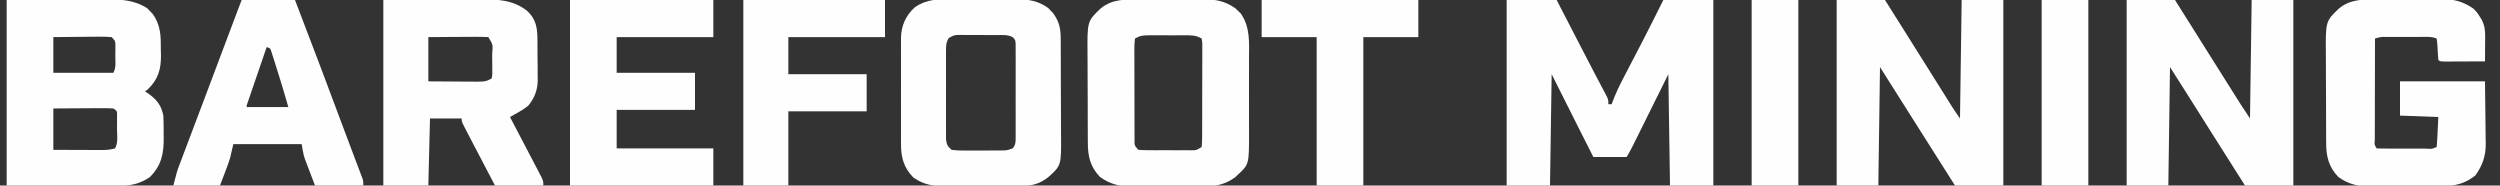
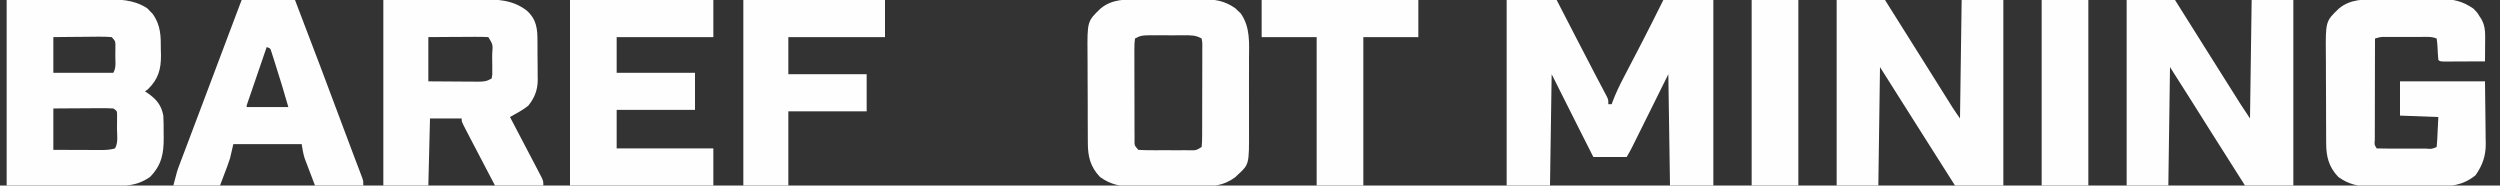
<svg xmlns="http://www.w3.org/2000/svg" width="539" height="40" viewBox="0 0 539 40" fill="none">
  <rect x="0" y="0" width="539" height="40" fill="#333333" stroke="none" />
  <g clip-path="url(#clip0_43_10373)">
    <path d="M324.837 0C328.395 0 331.952 0 335.617 0C336.282 1.288 336.282 1.288 336.959 2.602C337.249 3.163 337.538 3.724 337.827 4.284C338.452 5.495 339.076 6.706 339.7 7.916C341.078 10.59 342.457 13.262 343.858 15.927C344.061 16.314 344.264 16.701 344.467 17.087C344.833 17.784 345.2 18.479 345.57 19.174C345.809 19.631 345.809 19.631 346.054 20.096C346.191 20.355 346.328 20.614 346.469 20.881C346.757 21.538 346.757 21.538 346.757 22.462C346.994 22.462 347.231 22.462 347.475 22.462C347.536 22.296 347.597 22.13 347.659 21.959C348.331 20.171 349.141 18.467 350.038 16.755C350.181 16.48 350.323 16.206 350.47 15.923C350.923 15.051 351.377 14.179 351.832 13.308C352.425 12.168 353.018 11.029 353.609 9.889C353.755 9.61 353.9 9.33 354.05 9.041C355.606 6.04 357.111 3.021 358.615 0C362.172 0 365.73 0 369.395 0C369.395 13.2 369.395 26.4 369.395 40C366.312 40 363.229 40 360.052 40C359.933 32.08 359.815 24.16 359.693 16C357.005 21.413 357.005 21.413 354.318 26.825C353.981 27.504 353.643 28.182 353.306 28.861C353.131 29.213 352.957 29.566 352.777 29.929C352.609 30.266 352.441 30.603 352.268 30.95C352.05 31.389 352.05 31.389 351.828 31.837C351.479 32.516 351.097 33.182 350.709 33.846C348.338 33.846 345.966 33.846 343.523 33.846C342.763 32.343 342.003 30.84 341.244 29.337C340.987 28.829 340.731 28.321 340.474 27.813C338.485 23.879 336.511 19.94 334.539 16C334.421 23.92 334.302 31.84 334.18 40C331.097 40 328.014 40 324.837 40C324.837 26.8 324.837 13.6 324.837 0Z" fill="#FFFEFF" />
    <path d="M1.438 -1.15782e-05C5.632 -0.025 9.827 -0.051 14.149 -0.077C16.126 -0.094 16.126 -0.094 18.143 -0.111C19.769 -0.116 19.769 -0.116 20.533 -0.117C21.06 -0.119 21.587 -0.124 22.114 -0.13C25.636 -0.17 28.856 -0.126 31.766 1.803C31.948 1.995 32.13 2.187 32.318 2.385C32.506 2.573 32.695 2.762 32.889 2.957C34.7 5.474 34.682 7.834 34.676 10.731C34.686 11.134 34.696 11.537 34.707 11.953C34.714 14.889 34.164 17.038 31.869 19.269C31.668 19.409 31.468 19.549 31.262 19.692C31.431 19.804 31.6 19.916 31.774 20.031C33.79 21.424 34.788 22.706 35.215 24.923C35.293 26.179 35.281 27.435 35.282 28.692C35.287 29.029 35.291 29.366 35.295 29.713C35.303 33.028 34.893 35.562 32.34 38.154C30.164 39.668 28.111 40.078 25.343 40.07C24.947 40.07 24.947 40.07 24.543 40.07C23.696 40.07 22.848 40.065 22.001 40.06C21.475 40.059 20.949 40.059 20.424 40.058C18.482 40.055 16.54 40.046 14.598 40.038C10.255 40.026 5.912 40.013 1.438 40C1.438 26.8 1.438 13.6 1.438 -1.15782e-05ZM11.499 8C11.499 10.539 11.499 13.077 11.499 15.692C15.768 15.692 20.037 15.692 24.435 15.692C25.089 14.573 24.86 13.252 24.861 12.019C24.868 11.595 24.868 11.595 24.875 11.162C24.876 10.89 24.876 10.618 24.877 10.338C24.878 10.089 24.88 9.84 24.881 9.583C24.842 8.831 24.842 8.831 24.076 8C23.107 7.918 22.222 7.893 21.254 7.91C20.837 7.912 20.837 7.912 20.411 7.914C19.521 7.919 18.632 7.931 17.742 7.942C17.14 7.947 16.537 7.951 15.934 7.955C14.456 7.964 12.978 7.982 11.499 8ZM11.499 23.385C11.499 26.329 11.499 29.274 11.499 32.308C13.219 32.315 14.939 32.321 16.659 32.325C17.245 32.326 17.83 32.328 18.415 32.331C19.256 32.335 20.097 32.336 20.938 32.338C21.2 32.339 21.462 32.341 21.731 32.343C22.852 32.343 23.722 32.306 24.794 32C25.534 30.733 25.22 29.085 25.221 27.692C25.227 27.176 25.227 27.176 25.234 26.649C25.235 26.321 25.236 25.992 25.236 25.654C25.238 25.352 25.239 25.049 25.241 24.738C25.238 23.943 25.238 23.943 24.435 23.385C23.456 23.331 22.514 23.313 21.535 23.325C21.106 23.326 21.106 23.326 20.668 23.327C19.753 23.331 18.837 23.338 17.922 23.346C17.302 23.349 16.682 23.352 16.062 23.355C14.541 23.361 13.02 23.373 11.499 23.385Z" fill="#FFFEFF" />
    <path d="M458.509 0C461.948 0 465.387 0 468.93 0C469.656 1.155 470.383 2.31 471.131 3.5C471.377 3.891 471.622 4.282 471.876 4.684C473.001 6.474 474.126 8.263 475.251 10.053C477.347 13.389 479.446 16.725 481.552 20.058C481.743 20.361 481.934 20.664 482.131 20.977C482.311 21.262 482.492 21.547 482.677 21.84C482.833 22.087 482.99 22.334 483.15 22.589C483.787 23.578 484.445 24.558 485.1 25.538C485.219 17.111 485.337 8.683 485.459 0C488.424 0 491.388 0 494.443 0C494.443 13.2 494.443 26.4 494.443 40C491.004 40 487.565 40 484.022 40C481.528 36.094 479.047 32.183 476.585 28.262C475.115 25.923 473.642 23.585 472.164 21.25C471.979 20.957 471.793 20.664 471.603 20.363C470.356 18.394 469.104 16.428 467.852 14.461C467.733 22.889 467.615 31.317 467.493 40C464.528 40 461.564 40 458.509 40C458.509 26.8 458.509 13.6 458.509 0Z" fill="#FFFEFF" />
-     <path d="M395.985 0C399.424 0 402.863 0 406.406 0C412.714 10.031 412.714 10.031 413.335 11.019C413.747 11.674 414.159 12.329 414.571 12.984C415.552 14.544 416.533 16.104 417.512 17.666C417.86 18.221 418.208 18.776 418.557 19.331C418.995 20.03 419.433 20.728 419.87 21.427C420.068 21.742 420.266 22.057 420.469 22.381C420.642 22.657 420.815 22.933 420.994 23.218C421.499 24.002 422.038 24.77 422.576 25.538C422.695 17.111 422.813 8.683 422.935 0C425.9 0 428.864 0 431.919 0C431.919 13.2 431.919 26.4 431.919 40C428.48 40 425.041 40 421.498 40C419.21 36.416 416.929 32.829 414.671 29.231C412.906 26.419 411.131 23.613 409.342 20.813C407.993 18.701 406.661 16.581 405.328 14.461C405.209 22.889 405.091 31.317 404.969 40C402.004 40 399.04 40 395.985 40C395.985 26.8 395.985 13.6 395.985 0Z" fill="#FFFEFF" />
+     <path d="M395.985 0C399.424 0 402.863 0 406.406 0C413.747 11.674 414.159 12.329 414.571 12.984C415.552 14.544 416.533 16.104 417.512 17.666C417.86 18.221 418.208 18.776 418.557 19.331C418.995 20.03 419.433 20.728 419.87 21.427C420.068 21.742 420.266 22.057 420.469 22.381C420.642 22.657 420.815 22.933 420.994 23.218C421.499 24.002 422.038 24.77 422.576 25.538C422.695 17.111 422.813 8.683 422.935 0C425.9 0 428.864 0 431.919 0C431.919 13.2 431.919 26.4 431.919 40C428.48 40 425.041 40 421.498 40C419.21 36.416 416.929 32.829 414.671 29.231C412.906 26.419 411.131 23.613 409.342 20.813C407.993 18.701 406.661 16.581 405.328 14.461C405.209 22.889 405.091 31.317 404.969 40C402.004 40 399.04 40 395.985 40C395.985 26.8 395.985 13.6 395.985 0Z" fill="#FFFEFF" />
    <path d="M512.933 -0.155C513.399 -0.158 513.866 -0.161 514.346 -0.164C515.331 -0.17 516.316 -0.172 517.301 -0.171C518.554 -0.171 519.806 -0.184 521.059 -0.2C522.266 -0.212 523.472 -0.212 524.679 -0.213C525.124 -0.219 525.569 -0.226 526.027 -0.233C528.957 -0.213 530.947 0.259 533.251 1.846C534.06 2.656 534.06 2.656 534.531 3.423C534.694 3.678 534.858 3.932 535.026 4.195C535.671 5.429 535.81 6.473 535.801 7.822C535.799 8.295 535.799 8.295 535.797 8.778C535.793 9.268 535.793 9.268 535.788 9.769C535.787 10.101 535.785 10.433 535.783 10.775C535.779 11.594 535.773 12.412 535.766 13.231C534.156 13.24 532.547 13.245 530.937 13.25C530.478 13.252 530.018 13.255 529.544 13.258C529.108 13.259 528.671 13.26 528.221 13.261C527.817 13.262 527.412 13.264 526.995 13.266C526.064 13.231 526.064 13.231 525.705 12.923C525.62 11.935 525.562 10.95 525.519 9.96C525.486 9.408 525.418 8.857 525.345 8.308C524.27 7.847 523.167 7.956 521.988 7.959C521.727 7.959 521.467 7.958 521.198 7.958C520.647 7.958 520.096 7.959 519.546 7.96C518.701 7.961 517.856 7.96 517.012 7.958C516.477 7.958 515.942 7.958 515.407 7.959C515.027 7.958 515.027 7.958 514.64 7.957C513.3 7.946 513.3 7.946 512.05 8.308C512.042 11.351 512.035 14.395 512.031 17.439C512.029 18.852 512.027 20.265 512.023 21.678C512.019 23.041 512.017 24.403 512.016 25.766C512.015 26.287 512.014 26.808 512.012 27.329C512.009 28.056 512.009 28.783 512.009 29.511C512.008 29.728 512.007 29.946 512.005 30.17C511.907 31.171 511.907 31.171 512.409 32C513.337 32.031 514.255 32.043 515.183 32.041C515.6 32.041 515.6 32.041 516.025 32.042C516.613 32.042 517.202 32.041 517.79 32.04C518.694 32.038 519.597 32.04 520.501 32.042C521.072 32.042 521.642 32.041 522.212 32.041C522.62 32.042 522.62 32.042 523.037 32.043C524.296 32.137 524.296 32.137 525.345 31.692C525.402 31.212 525.435 30.731 525.459 30.249C525.473 29.987 525.486 29.726 525.5 29.456C525.524 28.954 525.524 28.954 525.547 28.442C525.599 27.382 525.651 26.323 525.705 25.231C522.977 25.129 520.25 25.028 517.44 24.923C517.44 22.486 517.44 20.049 517.44 17.538C523.487 17.538 529.535 17.538 535.766 17.538C535.799 19.805 535.828 22.07 535.845 24.337C535.852 25.107 535.862 25.877 535.874 26.647C535.892 27.757 535.9 28.868 535.906 29.978C535.914 30.319 535.921 30.66 535.929 31.011C535.93 33.596 535.274 35.574 533.722 37.788C530.991 40.001 528.329 40.233 524.673 40.215C523.963 40.218 523.963 40.218 523.238 40.222C522.241 40.225 521.243 40.223 520.246 40.217C518.977 40.21 517.708 40.219 516.439 40.231C515.216 40.241 513.993 40.237 512.77 40.234C512.319 40.239 511.868 40.244 511.404 40.249C508.492 40.216 506.407 39.782 504.145 38.154C502.029 35.97 501.521 33.624 501.525 30.862C501.522 30.603 501.52 30.344 501.518 30.077C501.511 29.226 501.509 28.375 501.509 27.524C501.506 26.928 501.504 26.332 501.501 25.736C501.497 24.489 501.496 23.241 501.496 21.993C501.496 20.402 501.486 18.811 501.474 17.219C501.466 15.988 501.465 14.758 501.465 13.527C501.464 12.941 501.461 12.354 501.455 11.768C501.393 4.594 501.393 4.594 504.257 1.846C506.758 -0.228 509.648 -0.148 512.933 -0.155Z" fill="#FFFEFF" />
    <path d="M82.647 -5.55813e-06C86.841 -0.025 91.036 -0.051 95.358 -0.077C97.335 -0.094 97.335 -0.094 99.352 -0.111C100.978 -0.116 100.978 -0.116 101.742 -0.117C102.269 -0.119 102.796 -0.124 103.323 -0.13C107.179 -0.174 110.52 -0.061 113.527 2.25C115.687 4.127 115.873 6.238 115.874 8.737C115.878 9.193 115.878 9.193 115.882 9.657C115.886 10.298 115.887 10.938 115.885 11.579C115.885 12.552 115.9 13.523 115.916 14.496C115.918 15.121 115.919 15.746 115.919 16.371C115.924 16.658 115.93 16.945 115.936 17.241C115.911 19.352 115.313 21.018 113.908 22.769C113.007 23.483 112.076 24.063 111.034 24.615C110.678 24.819 110.322 25.021 109.956 25.231C110.084 25.475 110.212 25.72 110.345 25.972C111.478 28.132 112.61 30.292 113.739 32.454C114.323 33.573 114.91 34.692 115.497 35.81C115.724 36.245 115.951 36.68 116.177 37.115C116.368 37.481 116.559 37.847 116.756 38.224C117.142 39.077 117.142 39.077 117.142 40C113.704 40 110.265 40 106.722 40C105.162 37.027 103.604 34.053 102.05 31.077C101.896 30.781 101.742 30.486 101.582 30.181C101.22 29.487 100.86 28.792 100.501 28.096C100.31 27.727 100.118 27.358 99.921 26.977C99.535 26.154 99.535 26.154 99.535 25.538C97.282 25.538 95.029 25.538 92.708 25.538C92.589 30.311 92.471 35.083 92.349 40C89.147 40 85.945 40 82.647 40C82.647 26.8 82.647 13.6 82.647 -5.55813e-06ZM92.349 8C92.349 11.148 92.349 14.295 92.349 17.538C94.12 17.553 95.891 17.565 97.663 17.572C98.265 17.575 98.868 17.58 99.471 17.585C100.337 17.592 101.203 17.596 102.069 17.599C102.338 17.602 102.608 17.605 102.886 17.608C104.243 17.608 104.844 17.585 106.003 16.923C106.165 16.068 106.165 16.068 106.134 15.067C106.133 14.697 106.133 14.327 106.133 13.946C106.127 13.558 106.121 13.169 106.115 12.769C106.117 12.381 106.118 11.993 106.119 11.592C106.283 9.615 106.283 9.615 105.284 8C104.305 7.946 103.363 7.929 102.385 7.94C101.955 7.941 101.955 7.941 101.518 7.943C100.602 7.946 99.687 7.954 98.772 7.962C98.152 7.965 97.532 7.967 96.912 7.97C95.391 7.976 93.87 7.988 92.349 8Z" fill="#FFFEFF" />
    <path d="M245.974 -0.133C246.442 -0.135 246.91 -0.137 247.392 -0.138C248.38 -0.141 249.368 -0.14 250.356 -0.137C251.616 -0.134 252.875 -0.14 254.134 -0.149C255.344 -0.156 256.554 -0.154 257.764 -0.153C258.213 -0.156 258.662 -0.16 259.125 -0.163C262.071 -0.143 264.004 0.16 266.341 1.781C266.531 1.968 266.721 2.154 266.917 2.346C267.112 2.528 267.308 2.709 267.508 2.897C269.617 5.922 269.299 9.352 269.284 12.75C269.285 13.332 269.286 13.913 269.287 14.495C269.289 15.709 269.286 16.924 269.281 18.138C269.275 19.688 269.279 21.237 269.285 22.787C269.289 23.987 269.288 25.186 269.285 26.386C269.284 26.957 269.285 27.528 269.288 28.099C269.313 35.438 269.313 35.438 266.895 37.654C266.7 37.84 266.506 38.027 266.306 38.219C263.639 40.156 261.465 40.189 258.039 40.185C257.552 40.188 257.065 40.19 256.578 40.193C255.559 40.198 254.54 40.198 253.521 40.194C252.225 40.191 250.929 40.201 249.633 40.215C248.627 40.225 247.621 40.225 246.615 40.223C245.907 40.224 245.2 40.232 244.493 40.241C241.551 40.215 239.443 39.806 237.16 38.154C235.046 35.969 234.537 33.625 234.54 30.862C234.538 30.603 234.536 30.344 234.533 30.077C234.526 29.226 234.525 28.375 234.524 27.524C234.522 26.928 234.519 26.332 234.517 25.736C234.513 24.489 234.511 23.241 234.512 21.993C234.512 20.402 234.502 18.811 234.49 17.219C234.482 15.989 234.48 14.758 234.481 13.527C234.48 12.941 234.477 12.354 234.471 11.768C234.409 4.594 234.409 4.594 237.272 1.846C239.786 -0.239 242.673 -0.14 245.974 -0.133ZM244.706 8.308C244.599 9.069 244.563 9.753 244.572 10.514C244.571 10.742 244.57 10.969 244.568 11.203C244.566 11.956 244.57 12.709 244.576 13.462C244.576 13.983 244.576 14.505 244.575 15.027C244.575 16.122 244.579 17.217 244.585 18.311C244.594 19.716 244.594 21.122 244.591 22.527C244.59 23.605 244.593 24.683 244.596 25.761C244.597 26.279 244.598 26.797 244.597 27.315C244.597 28.039 244.602 28.762 244.608 29.486C244.607 29.701 244.606 29.917 244.605 30.139C244.585 31.36 244.585 31.36 245.425 32.308C246.396 32.369 247.329 32.394 248.3 32.389C248.726 32.39 248.726 32.39 249.161 32.391C249.763 32.392 250.365 32.391 250.966 32.388C251.889 32.385 252.812 32.388 253.734 32.392C254.318 32.392 254.902 32.391 255.486 32.389C255.902 32.391 255.902 32.391 256.326 32.393C257.869 32.43 257.869 32.43 259.08 31.692C259.153 30.945 259.181 30.233 259.178 29.486C259.18 29.258 259.182 29.031 259.184 28.797C259.189 28.044 259.188 27.291 259.188 26.538C259.189 26.017 259.191 25.495 259.192 24.973C259.195 23.878 259.195 22.783 259.193 21.689C259.191 20.284 259.197 18.878 259.205 17.473C259.211 16.395 259.211 15.317 259.21 14.239C259.21 13.721 259.212 13.203 259.215 12.685C259.22 11.961 259.217 11.238 259.213 10.514C259.216 10.299 259.219 10.084 259.222 9.861C259.226 9.203 259.226 9.203 259.08 8.308C257.766 7.558 256.781 7.603 255.262 7.611C254.861 7.61 254.861 7.61 254.452 7.609C253.888 7.608 253.324 7.61 252.76 7.612C251.896 7.615 251.033 7.612 250.169 7.608C249.621 7.609 249.072 7.609 248.524 7.611C248.137 7.609 248.137 7.609 247.741 7.607C246.412 7.618 245.843 7.659 244.706 8.308Z" fill="#FFFEFF" />
-     <path d="M205.518 -0.194C205.997 -0.194 206.477 -0.195 206.957 -0.196C207.958 -0.197 208.958 -0.192 209.959 -0.184C211.234 -0.173 212.509 -0.175 213.785 -0.181C214.774 -0.184 215.763 -0.181 216.753 -0.177C217.449 -0.174 218.146 -0.177 218.843 -0.179C221.73 -0.146 223.749 0.11 226.016 1.746C226.173 1.913 226.33 2.079 226.492 2.25C226.654 2.414 226.816 2.578 226.982 2.746C228.393 4.639 228.696 6.188 228.687 8.389C228.69 8.667 228.693 8.944 228.696 9.23C228.704 10.143 228.705 11.055 228.704 11.967C228.707 12.605 228.71 13.243 228.713 13.882C228.717 15.217 228.718 16.553 228.716 17.889C228.714 19.595 228.725 21.301 228.739 23.007C228.749 24.325 228.75 25.642 228.748 26.959C228.749 27.588 228.752 28.217 228.759 28.846C228.821 35.663 228.821 35.663 226.087 38.126C224.336 39.541 222.671 40.074 220.257 40.089C219.613 40.095 219.613 40.095 218.955 40.101C218.494 40.102 218.033 40.103 217.558 40.103C217.076 40.105 216.594 40.107 216.112 40.109C215.103 40.113 214.094 40.114 213.085 40.114C211.798 40.114 210.511 40.122 209.225 40.133C208.229 40.14 207.234 40.141 206.238 40.141C205.535 40.142 204.832 40.148 204.129 40.155C201.204 40.142 199.245 39.884 196.919 38.275C194.798 36.105 194.235 33.807 194.26 31.029C194.258 30.762 194.256 30.496 194.254 30.221C194.249 29.349 194.252 28.477 194.256 27.605C194.255 26.994 194.254 26.383 194.253 25.771C194.251 24.495 194.254 23.218 194.259 21.941C194.265 20.309 194.261 18.677 194.255 17.044C194.251 15.784 194.252 14.523 194.255 13.263C194.256 12.661 194.255 12.06 194.252 11.458C194.25 10.616 194.254 9.774 194.26 8.931C194.258 8.686 194.255 8.44 194.253 8.187C194.286 5.69 195.216 3.357 197.274 1.538C199.824 -0.193 202.37 -0.222 205.518 -0.194ZM204.57 8.183C203.936 9.184 203.964 9.939 203.962 11.077C203.96 11.291 203.958 11.505 203.956 11.726C203.951 12.433 203.954 13.139 203.958 13.846C203.957 14.338 203.956 14.83 203.955 15.322C203.953 16.352 203.956 17.383 203.961 18.413C203.967 19.734 203.963 21.054 203.957 22.374C203.953 23.39 203.954 24.405 203.957 25.421C203.958 25.908 203.957 26.395 203.954 26.881C203.952 27.562 203.956 28.242 203.962 28.923C203.963 29.31 203.963 29.697 203.964 30.096C204.111 31.146 204.285 31.587 205.179 32.308C206.167 32.429 207.01 32.473 207.998 32.46C208.273 32.461 208.548 32.461 208.831 32.462C209.412 32.461 209.994 32.458 210.575 32.451C211.464 32.442 212.353 32.445 213.243 32.449C213.808 32.447 214.373 32.444 214.937 32.441C215.204 32.442 215.47 32.443 215.744 32.444C217.123 32.431 217.123 32.431 218.365 31.975C219.085 31.069 218.971 30.29 218.973 29.204C218.975 28.983 218.977 28.763 218.979 28.535C218.984 27.805 218.981 27.076 218.977 26.346C218.978 25.839 218.979 25.332 218.98 24.825C218.982 23.763 218.979 22.7 218.974 21.637C218.968 20.275 218.972 18.912 218.978 17.549C218.982 16.503 218.981 15.456 218.978 14.409C218.977 13.906 218.978 13.404 218.981 12.902C218.984 12.199 218.979 11.498 218.973 10.796C218.972 10.196 218.972 10.196 218.971 9.585C218.924 8.632 218.924 8.632 218.365 8.025C217.319 7.453 216.14 7.555 214.937 7.559C214.662 7.557 214.387 7.556 214.104 7.554C213.523 7.552 212.942 7.552 212.36 7.555C211.471 7.558 210.582 7.549 209.692 7.539C209.127 7.538 208.563 7.539 207.998 7.54C207.599 7.534 207.599 7.534 207.191 7.529C205.744 7.534 205.744 7.534 204.57 8.183Z" fill="#FFFEFF" />
    <path d="M122.892 0C133.09 0 143.288 0 153.795 0C153.795 2.64 153.795 5.28 153.795 8C146.917 8 140.039 8 132.953 8C132.953 10.539 132.953 13.077 132.953 15.692C138.527 15.692 144.1 15.692 149.842 15.692C149.842 18.332 149.842 20.972 149.842 23.692C144.269 23.692 138.696 23.692 132.953 23.692C132.953 26.434 132.953 29.175 132.953 32C139.831 32 146.709 32 153.795 32C153.795 34.64 153.795 37.28 153.795 40C143.597 40 133.399 40 122.892 40C122.892 26.8 122.892 13.6 122.892 0Z" fill="#FFFEFF" />
    <path d="M52.103 0C55.898 0 59.692 0 63.602 0C67.264 9.554 70.899 19.115 74.458 28.698C75.055 30.303 75.657 31.907 76.266 33.509C76.465 34.038 76.465 34.038 76.669 34.577C76.928 35.26 77.187 35.943 77.448 36.626C77.564 36.933 77.68 37.24 77.8 37.556C77.903 37.828 78.007 38.1 78.113 38.38C78.335 39.077 78.335 39.077 78.335 40C74.896 40 71.457 40 67.914 40C67.506 38.928 67.099 37.855 66.679 36.75C66.551 36.416 66.423 36.082 66.291 35.739C66.189 35.469 66.088 35.2 65.984 34.922C65.88 34.65 65.777 34.377 65.67 34.097C65.36 33.109 65.208 32.089 65.039 31.077C60.178 31.077 55.316 31.077 50.307 31.077C50.069 32.092 49.832 33.108 49.588 34.154C49.421 34.684 49.244 35.211 49.046 35.733C48.96 35.963 48.875 36.193 48.786 36.429C48.68 36.706 48.574 36.984 48.465 37.269C48.124 38.17 47.783 39.072 47.432 40C44.112 40 40.791 40 37.371 40C38.179 36.885 38.179 36.885 38.651 35.637C38.81 35.212 38.81 35.212 38.973 34.777C39.088 34.475 39.203 34.173 39.322 33.862C39.445 33.535 39.568 33.208 39.695 32.87C40.102 31.791 40.51 30.713 40.919 29.635C41.204 28.879 41.489 28.123 41.775 27.367C42.381 25.76 42.988 24.153 43.595 22.546C44.59 19.915 45.581 17.283 46.572 14.651C46.902 13.773 47.233 12.895 47.563 12.017C47.644 11.802 47.724 11.588 47.808 11.368C48.659 9.105 49.511 6.843 50.364 4.581C50.499 4.223 50.634 3.865 50.773 3.496C50.896 3.169 51.019 2.842 51.146 2.506C51.253 2.221 51.361 1.936 51.471 1.642C51.679 1.094 51.89 0.547 52.103 0ZM57.493 10.154C56.879 11.945 56.264 13.736 55.651 15.527C55.442 16.137 55.233 16.746 55.024 17.356C54.723 18.23 54.424 19.105 54.124 19.98C54.03 20.254 53.936 20.528 53.839 20.811C53.709 21.19 53.709 21.19 53.577 21.576C53.501 21.8 53.424 22.023 53.345 22.253C53.166 22.73 53.166 22.73 53.181 23.077C56.146 23.077 59.11 23.077 62.165 23.077C61.305 20.045 60.388 17.029 59.425 14.019C59.316 13.675 59.208 13.33 59.097 12.975C58.993 12.653 58.889 12.332 58.782 12.001C58.643 11.567 58.643 11.567 58.502 11.124C58.288 10.407 58.288 10.407 57.493 10.154Z" fill="#FFFEFF" />
    <path d="M160.263 0C170.342 0 180.421 0 190.806 0C190.806 2.64 190.806 5.28 190.806 8C183.928 8 177.051 8 169.965 8C169.965 10.64 169.965 13.28 169.965 16C175.538 16 181.111 16 186.853 16C186.853 18.64 186.853 21.28 186.853 24C181.28 24 175.707 24 169.965 24C169.965 29.28 169.965 34.56 169.965 40C166.763 40 163.561 40 160.263 40C160.263 26.8 160.263 13.6 160.263 0Z" fill="#FFFEFF" />
    <path d="M272.015 0C283.162 0 294.308 0 305.792 0C305.792 2.64 305.792 5.28 305.792 8C301.879 8 297.966 8 293.934 8C293.934 18.56 293.934 29.12 293.934 40C290.614 40 287.294 40 283.873 40C283.873 29.44 283.873 18.88 283.873 8C279.96 8 276.047 8 272.015 8C272.015 5.36 272.015 2.72 272.015 0Z" fill="#FFFEFF" />
    <path d="M440.184 0C443.504 0 446.824 0 450.245 0C450.245 13.2 450.245 26.4 450.245 40C446.925 40 443.604 40 440.184 40C440.184 26.8 440.184 13.6 440.184 0Z" fill="#FFFEFF" />
    <path d="M377.659 0C380.979 0 384.3 0 387.721 0C387.721 13.2 387.721 26.4 387.721 40C384.4 40 381.08 40 377.659 40C377.659 26.8 377.659 13.6 377.659 0Z" fill="#FFFEFF" />
  </g>
  <defs>
    <clipPath id="clip0_43_10373">
      <rect width="539" height="40" fill="white" />
    </clipPath>
  </defs>
</svg>